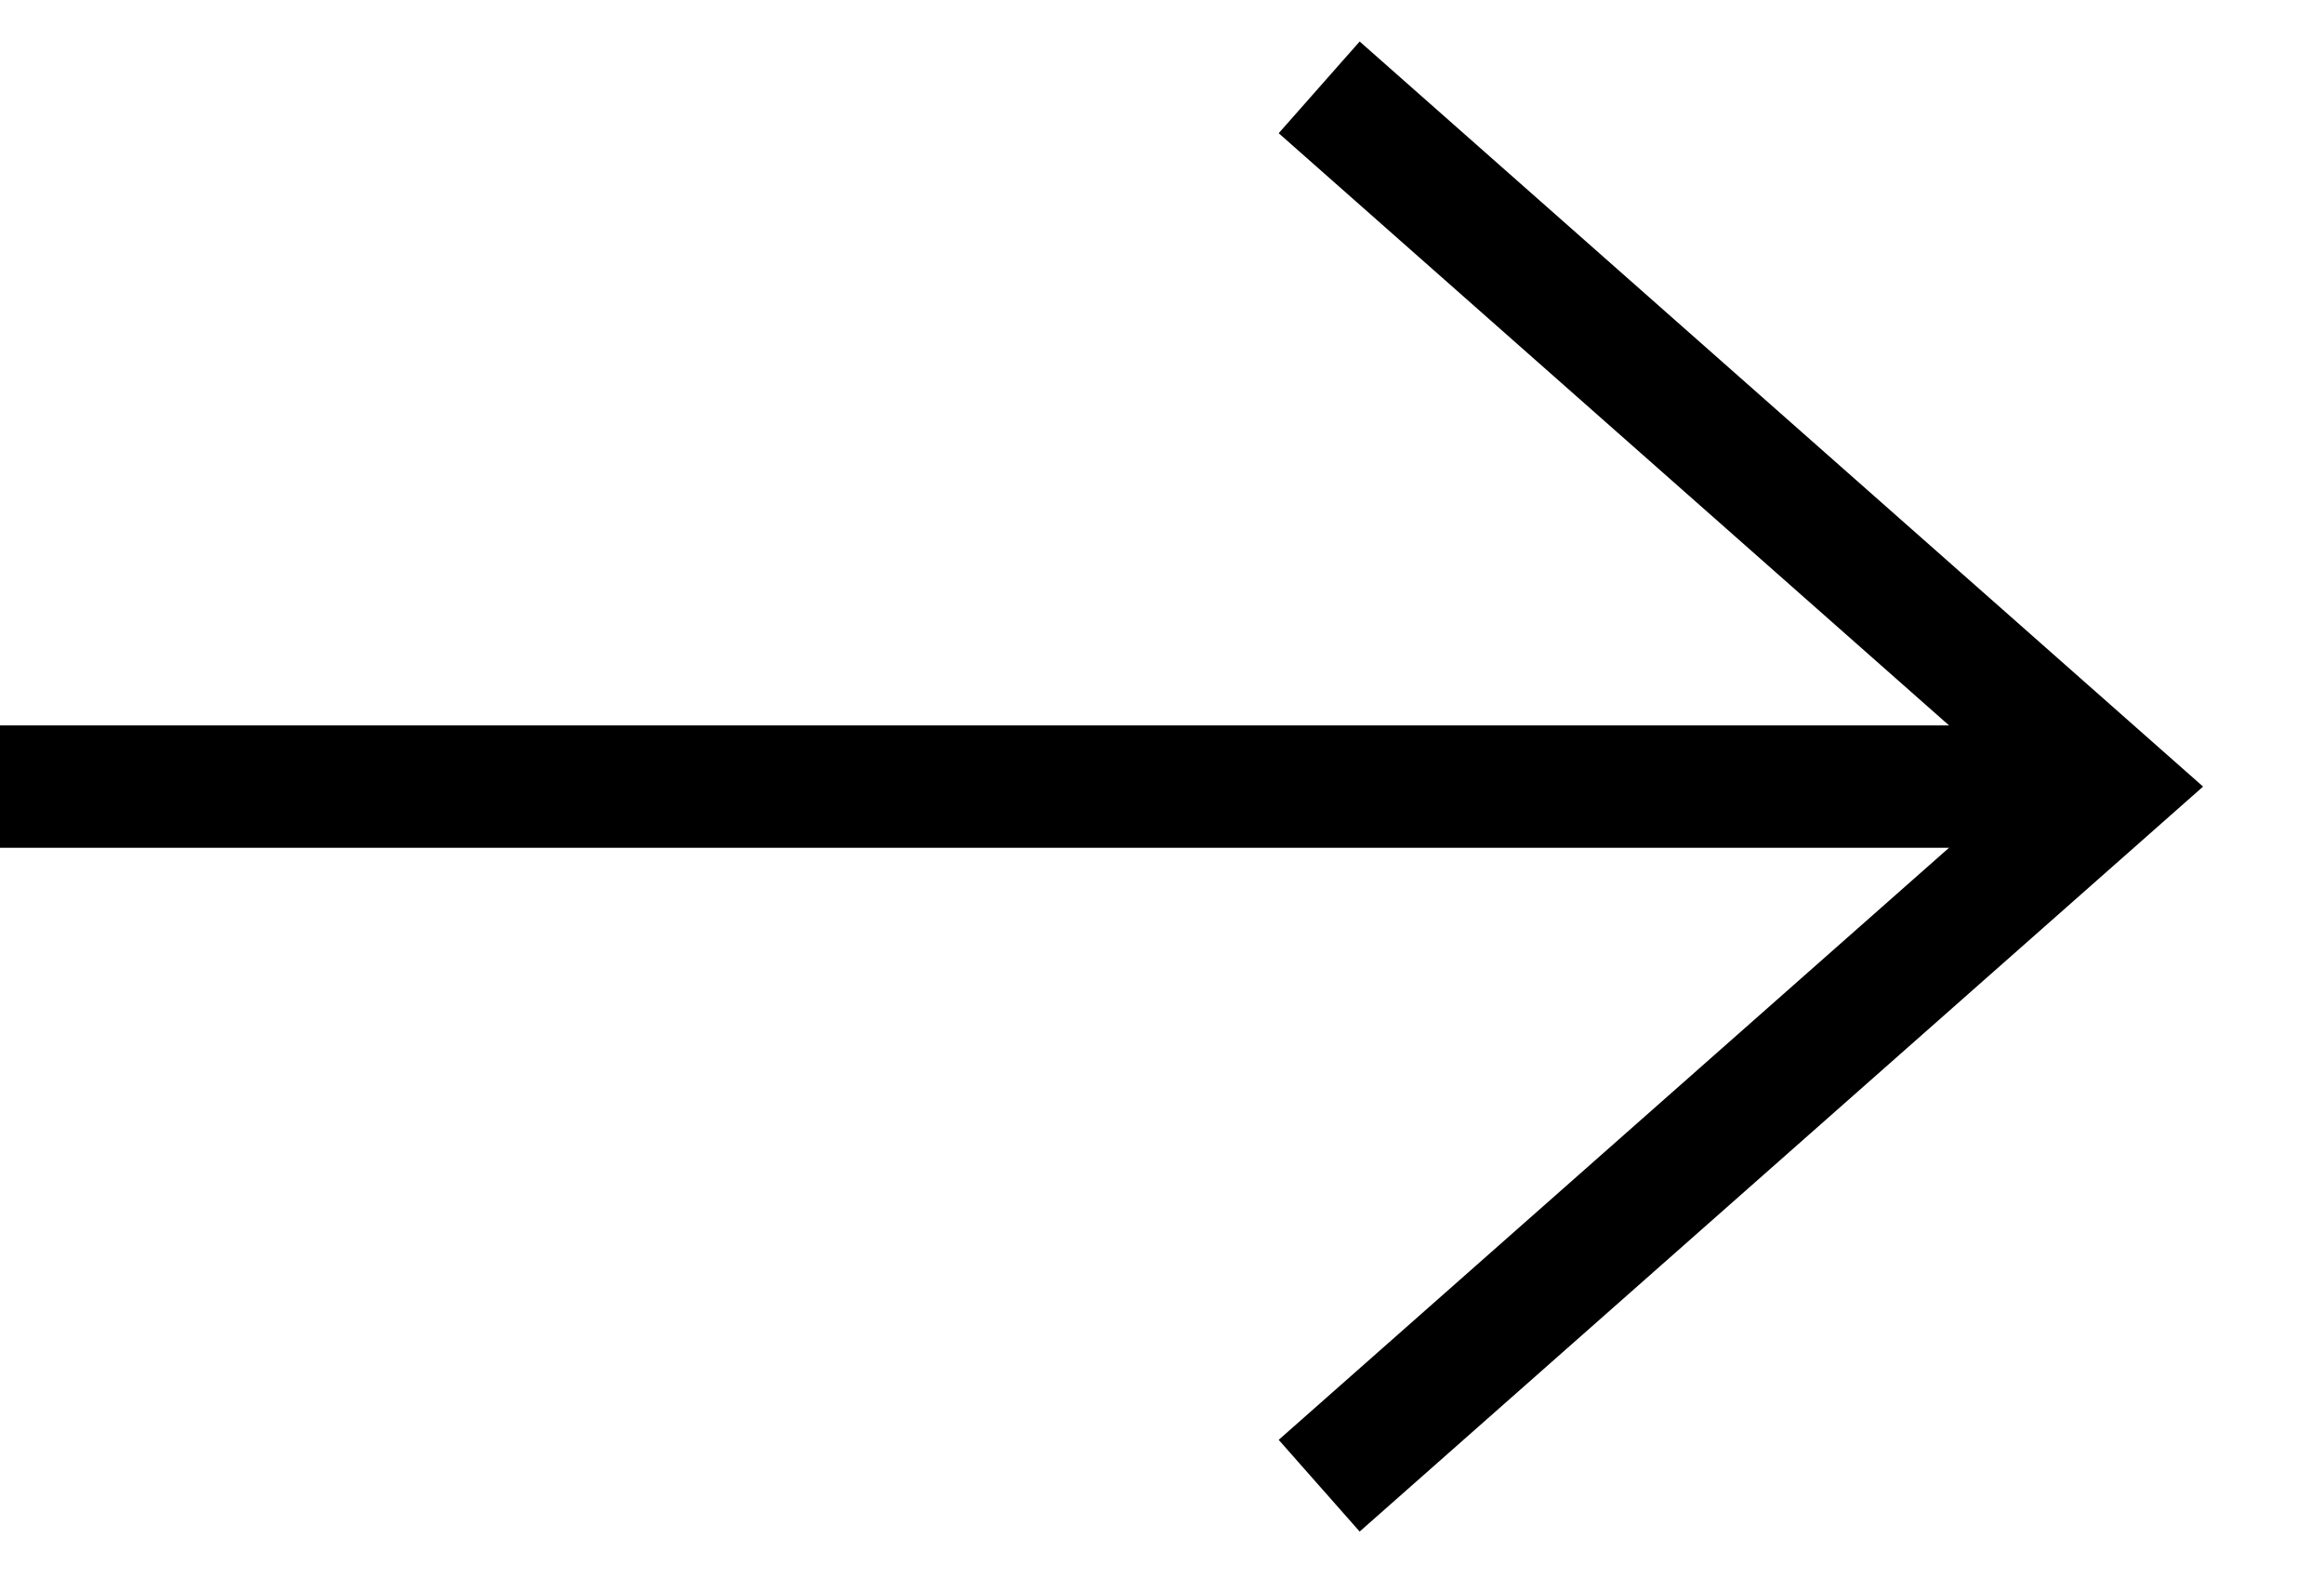
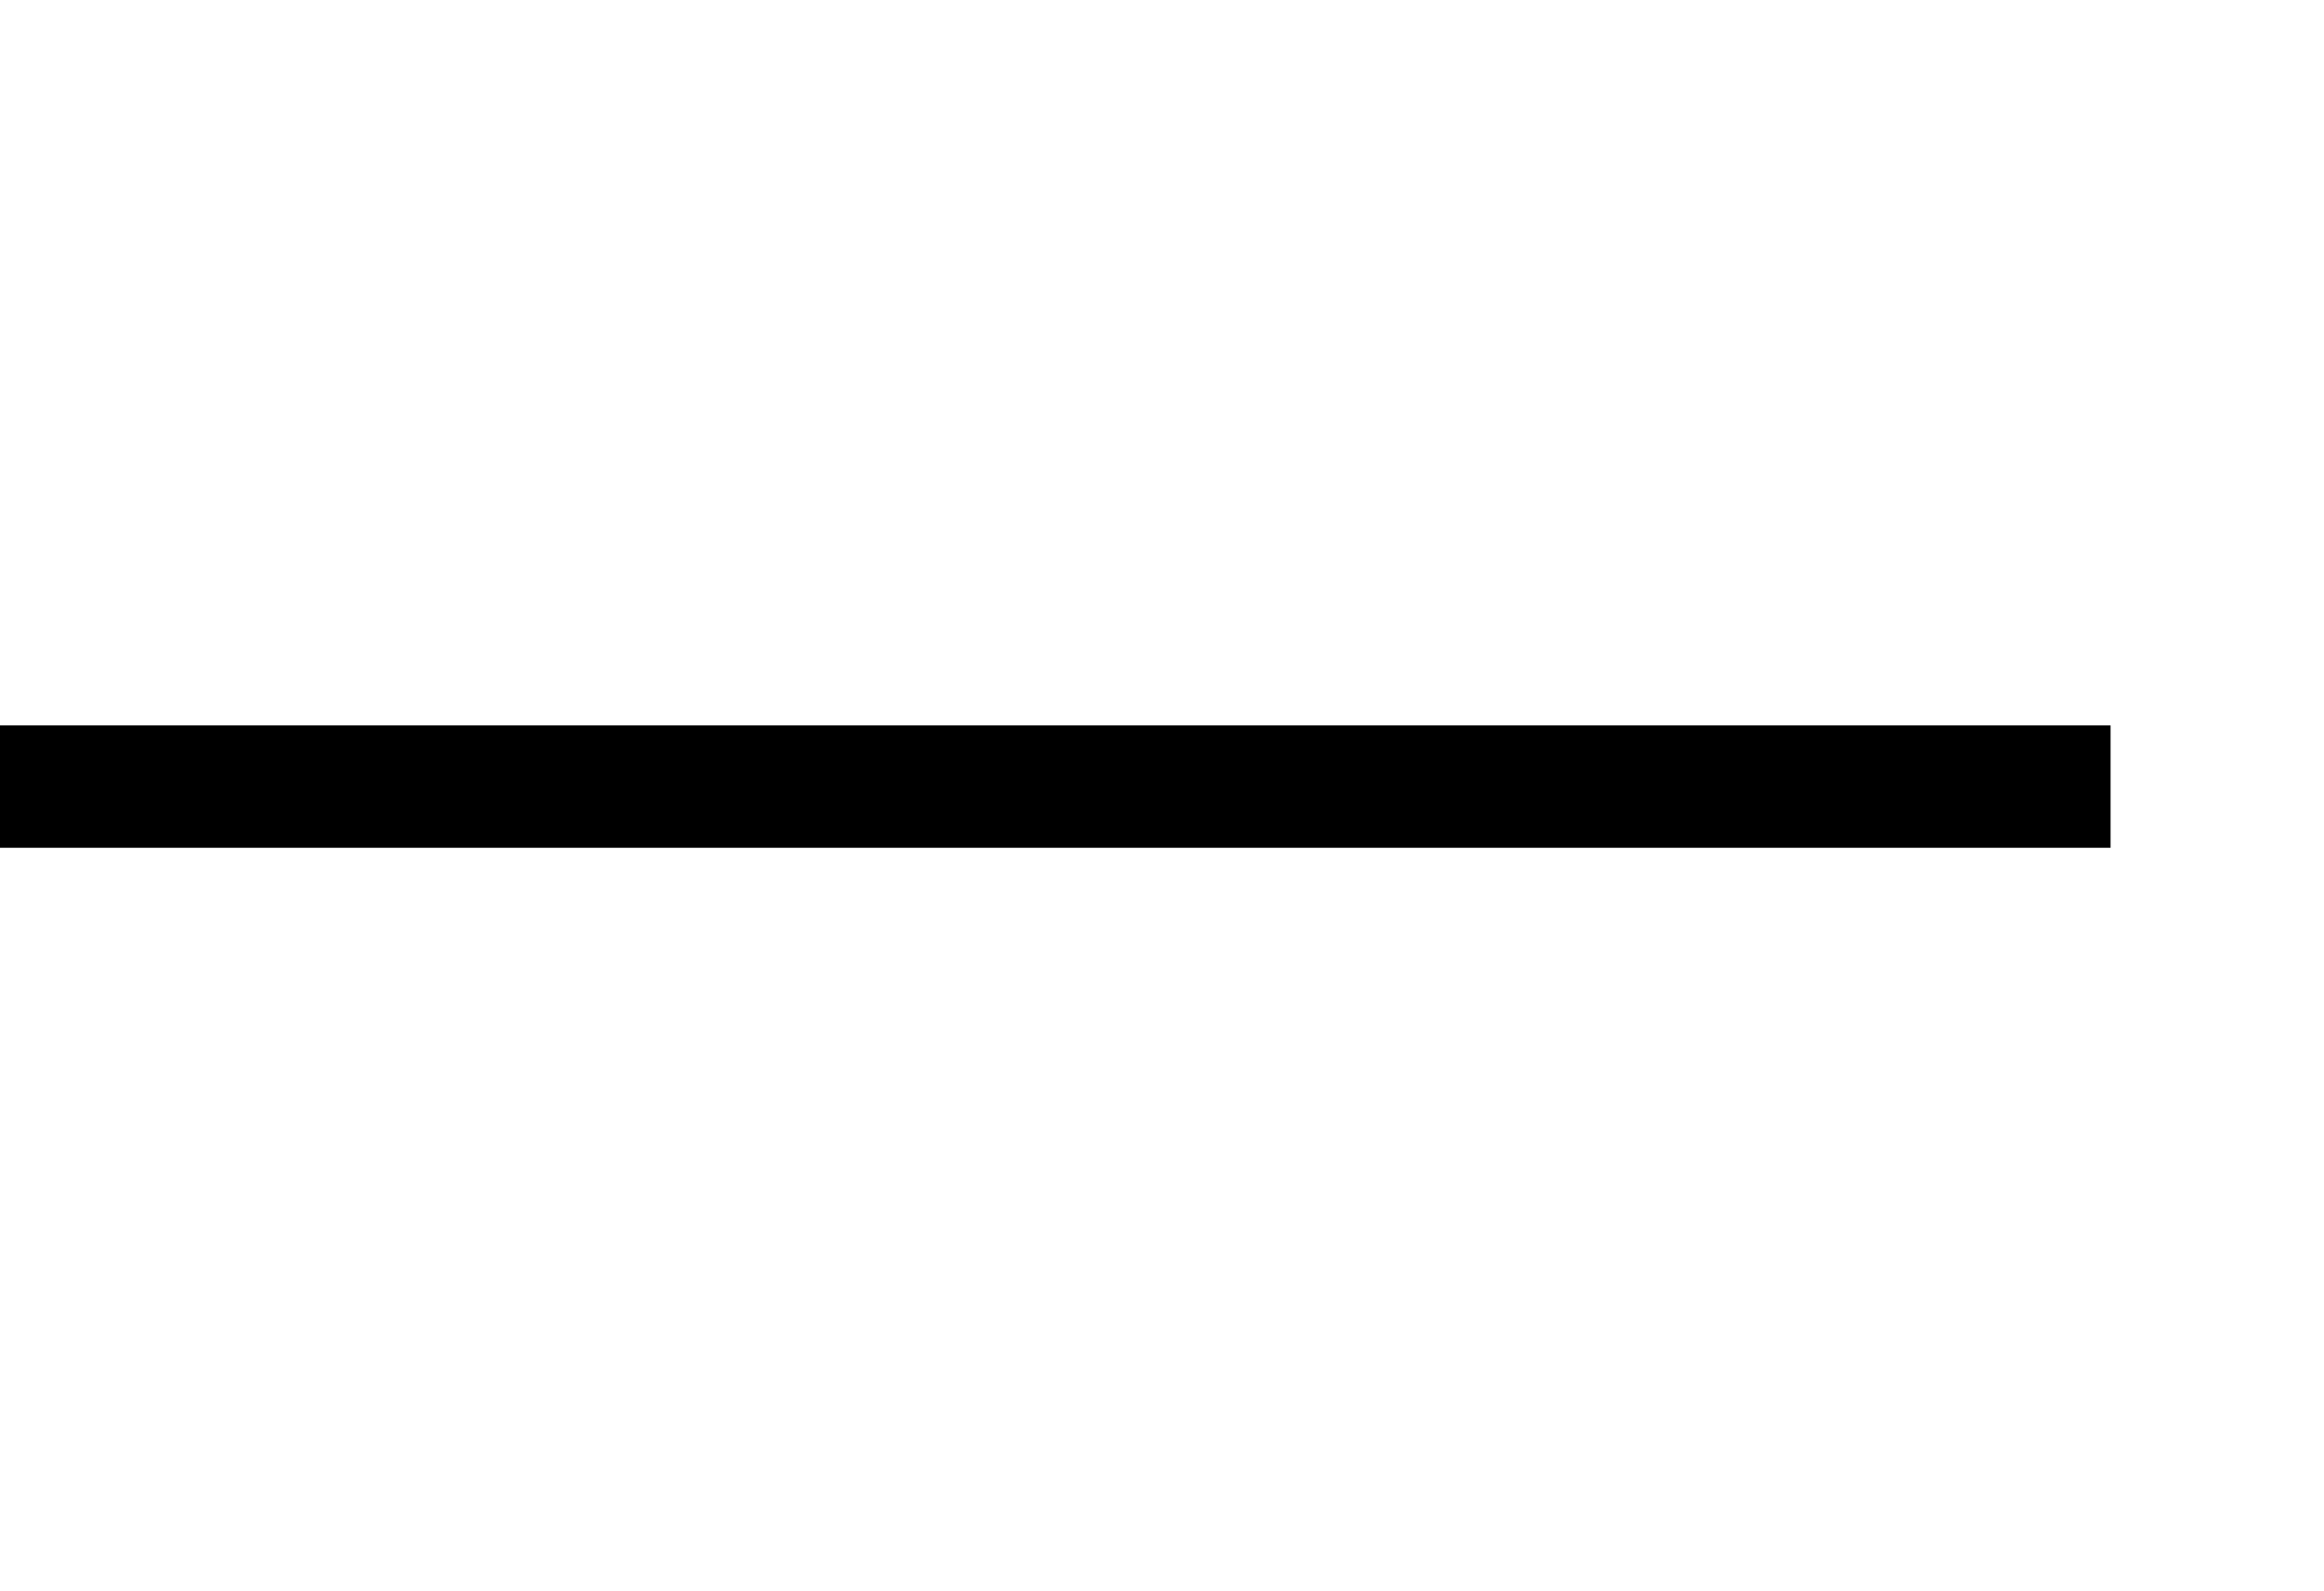
<svg xmlns="http://www.w3.org/2000/svg" width="19" height="13" viewBox="0 0 19 13" fill="none">
  <path d="M0 6.429H17.255" stroke="black" />
-   <path d="M10.785 0.714L17.256 6.429L10.785 12.143" stroke="black" />
</svg>